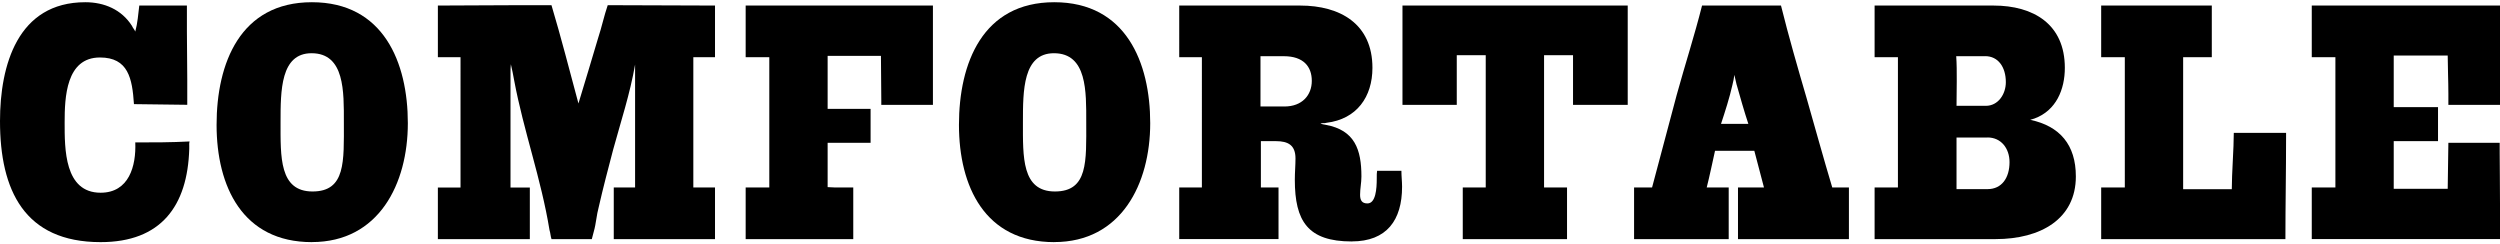
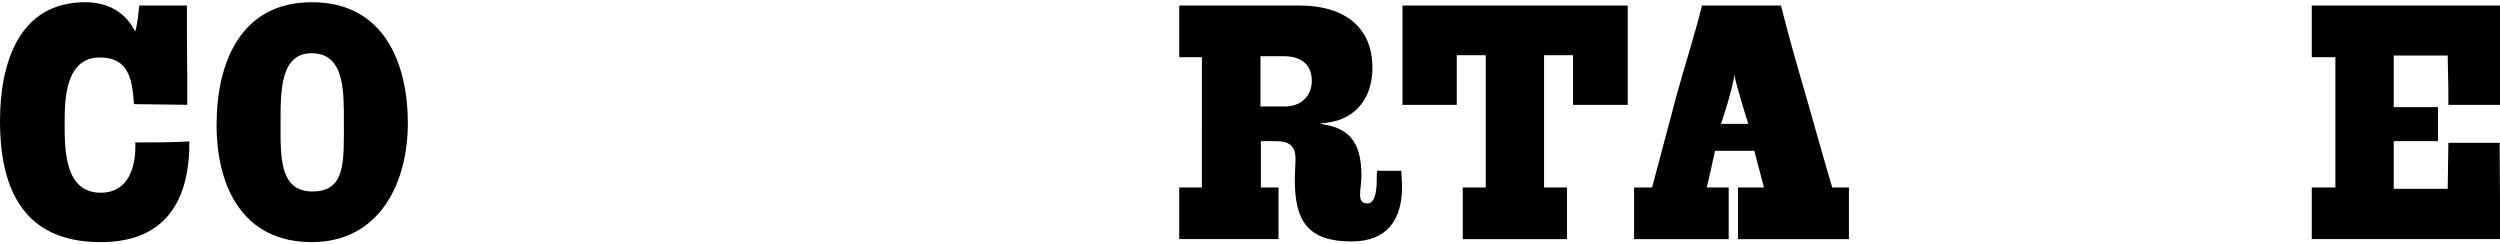
<svg xmlns="http://www.w3.org/2000/svg" id="_イヤー_1" viewBox="0 0 562.72 55">
  <path d="M42.6,32.68v.82c-.38,12.9-6.37,21-19.95,21C5.47,54.5,0,42.8,0,27.27,0,14.68,3.97,.5,19.2,.5c4.27,0,8.17,1.65,10.5,5.32,.23,.53,.52,.75,.75,1.28,.52-1.88,.67-3.97,.9-5.85h10.72V7.1c0,3.6,.08,7.05,.08,10.72v5.77l-12-.15c-.38-5.78-1.28-10.5-7.65-10.5-7.65,0-7.95,9-7.95,14.62,0,5.92-.08,15.82,8.1,15.82,6.38,0,8.02-6,7.8-11.32,4.27,0,7.95,0,12.22-.22-.08,.22-.08,.52-.08,.83Z" />
  <path d="M70.2,54.5c-15.6,0-21.45-12.52-21.45-26.4S54.07,.5,70.2,.5s21.6,13.57,21.6,27.22-6.52,26.77-21.6,26.77Zm-.07-42.52c-6.98,0-6.98,8.4-6.98,15.52,0,7.8-.3,15.6,7.2,15.6s7.05-6.82,7.05-15.6c0-6.83,.23-15.52-7.27-15.52Z" />
-   <path d="M138.15,53.82v-11.62h4.8V14.53c-1.12,6.52-3.23,12.9-4.95,19.2-1.12,4.27-2.25,8.55-3.22,12.82-.52,1.88-.6,3.75-1.12,5.55l-.45,1.72h-9.07c-.23-.67-.23-1.35-.45-2.02-1.88-11.55-5.85-22.42-7.95-33.67-.23-1.2-.45-2.47-.75-3.67-.08,.67-.08,1.27-.08,1.95v25.8h4.35v11.62h-20.7v-11.62h5.1V12.88h-5.1V1.25c5.92,0,11.62-.08,17.62-.08h7.95c2.17,7.27,4.05,14.62,6.07,22.12,1.5-5.02,3-9.82,4.42-14.7,.82-2.48,1.35-5.03,2.17-7.42h1.2c7.73,0,15.22,.08,22.95,.08V12.88h-4.88v29.32h4.88v11.62h-22.8Z" />
-   <path d="M198.37,23.6v-1.12c0-2.92-.08-6.97-.08-9.9h-12v11.92h9.67v7.65h-9.67v9.97c.98,.08,1.95,.08,2.85,.08h2.92v11.62h-24.22v-11.62h5.32V12.88h-5.32V1.25h42.15V23.6h-11.62Z" />
-   <path d="M237.3,54.5c-15.6,0-21.45-12.52-21.45-26.4S221.17,.5,237.3,.5s21.6,13.57,21.6,27.22-6.52,26.77-21.6,26.77Zm-.07-42.52c-6.98,0-6.98,8.4-6.98,15.52,0,7.8-.3,15.6,7.2,15.6s7.05-6.82,7.05-15.6c0-6.83,.23-15.52-7.27-15.52Z" />
  <path d="M304.27,54.35c-9.9,0-12.82-4.58-12.82-13.88,0-1.72,.15-3.22,.15-4.8,0-3-1.65-3.9-4.42-3.9h-3.37v10.42h3.97v11.62h-22.35v-11.62h5.1V12.88h-5.1V1.25h27.22c9,0,16.27,4.12,16.27,14.02,0,6.52-3.52,11.55-10.35,12.37-.23,.08-.45,.08-.68,.08s-.45,0-.67,.08c.52,.22,.83,.22,1.2,.3,6.52,1.2,8.02,5.55,8.02,11.62,0,1.43-.3,2.7-.3,4.12,0,1.2,.38,1.95,1.65,1.95,1.88,0,2.1-3.3,2.1-5.55,0-.83,0-1.42,.08-1.8h5.47c0,1.2,.15,2.4,.15,3.6,0,7.5-3.45,12.3-11.32,12.3Zm-15.3-41.7h-5.25v11.32h5.4c3.97,0,6.15-2.55,6.15-5.77s-1.88-5.55-6.3-5.55Z" />
  <path d="M354.07,23.6V12.43h-6.52v29.77h5.17v11.62h-23.47v-11.62h5.17V12.43h-6.52v11.17h-12.22V1.25h50.7V23.6h-12.3Z" />
  <path d="M391.2,53.82v-11.62h5.85l-2.17-8.25h-8.85c-.52,2.33-1.27,5.92-1.87,8.25h4.95v11.62h-21.3v-11.62h4.05l5.55-20.85c1.88-6.82,3.98-13.27,5.7-20.1h17.77c1.73,6.97,3.75,13.95,5.77,20.85,1.8,6.3,3.9,13.88,5.77,20.1h3.75v11.62h-24.97Zm-.3-34.72l-.52-2.25c-.08,.68-.23,1.5-.45,2.33-.6,2.7-1.65,6-2.55,8.7h6.15c-.9-2.7-1.88-6.15-2.62-8.78Z" />
-   <path d="M449.17,53.82h-27.22v-11.62h5.25V12.88h-5.25V1.25h26.77c9,0,16.05,4.2,16.05,14.02,0,4.87-1.95,9.6-6.82,11.4l-.97,.3c6.67,1.42,10.27,5.62,10.27,12.75,0,9.53-7.87,14.1-18.07,14.1Zm-2.33-41.17h-6.52c.23,3.22,.07,7.95,.07,11.17h6.6c2.77,0,4.5-2.62,4.5-5.33,0-3.38-1.72-5.85-4.65-5.85Zm.53,18.3h-6.98v11.62h6.98c3.22,0,4.95-2.55,4.95-6.08,0-3.07-1.88-5.55-4.95-5.55Z" />
-   <path d="M514.42,53.82h-41.47v-11.62h5.32V12.88h-5.32V1.25h24.9V12.88h-6.45v29.7h10.95c0-3.6,.45-9.15,.45-12.67h11.77v.97c0,7.72-.15,15.22-.15,22.95Z" />
  <path d="M520.35,53.82v-11.62h5.32V12.88h-5.32V1.25h42.37V23.6h-11.62v-2.55c0-2.77-.15-6.15-.15-8.55h-12.15v11.62h9.97v7.65h-9.97v10.72h12.15c0-2.92,.15-7.42,.15-10.35h11.55v2.17c0,2.7,.07,7.35,.07,11.55v7.95h-42.37Z" />
</svg>